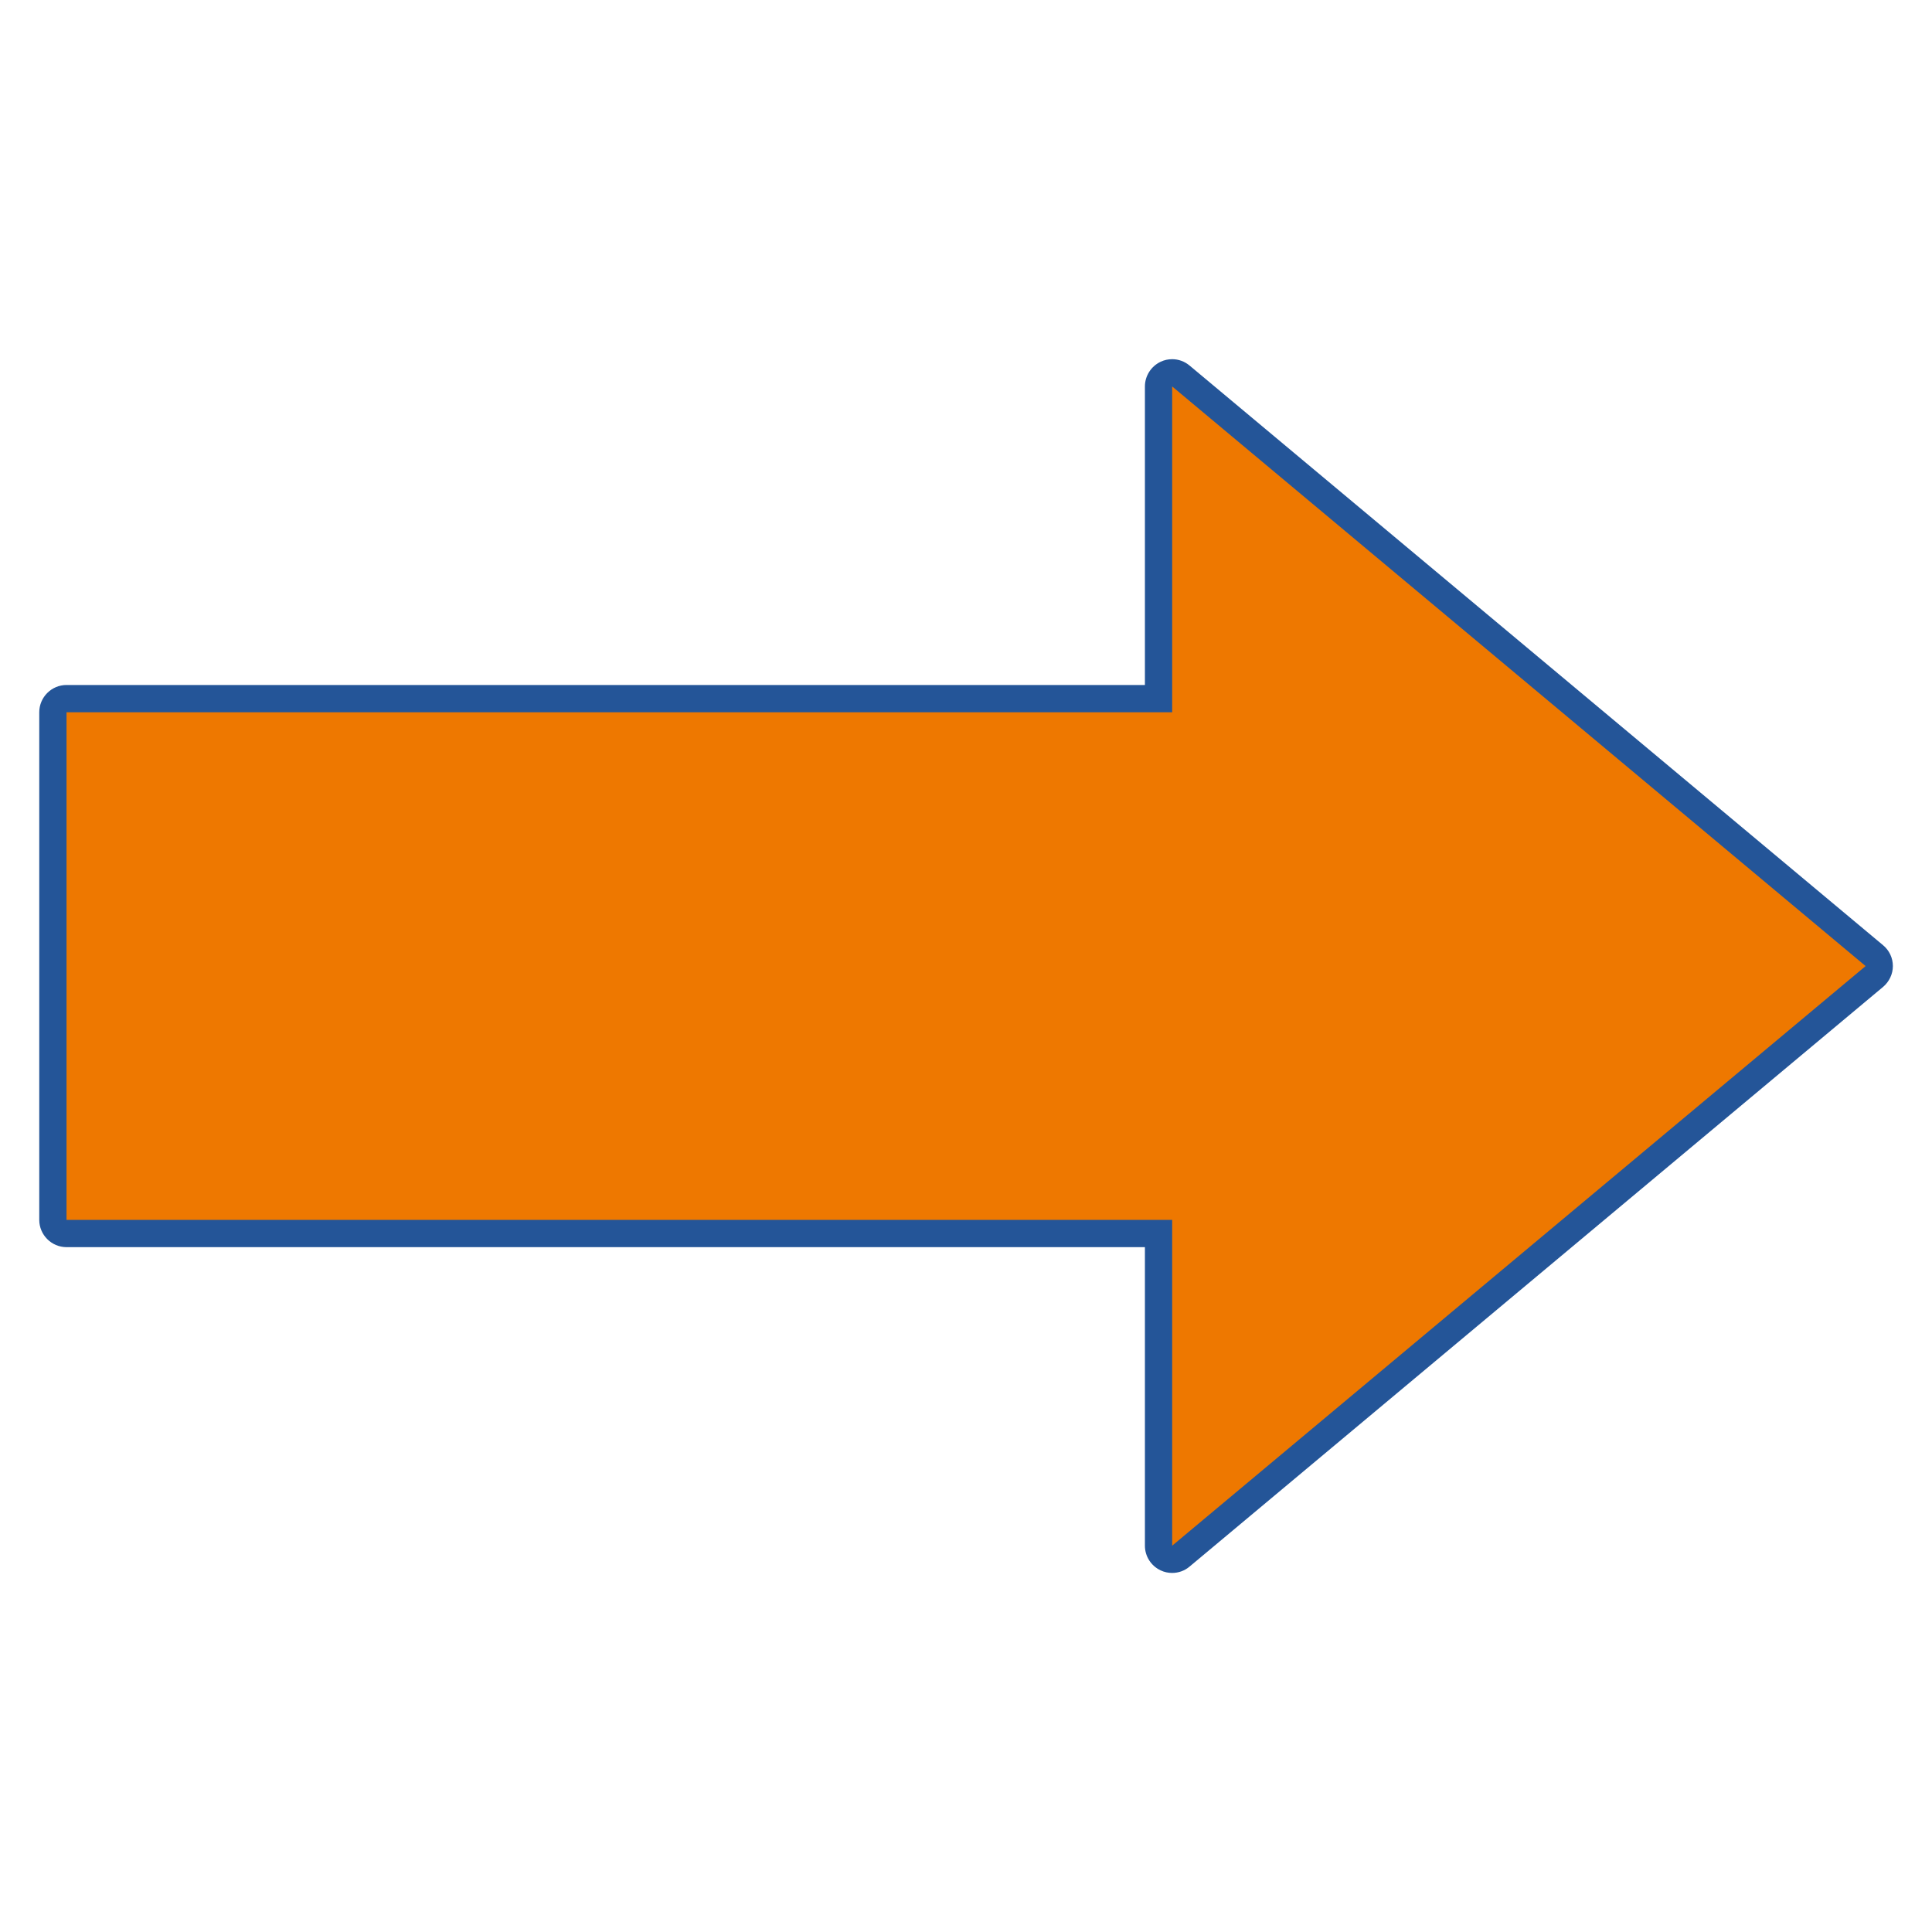
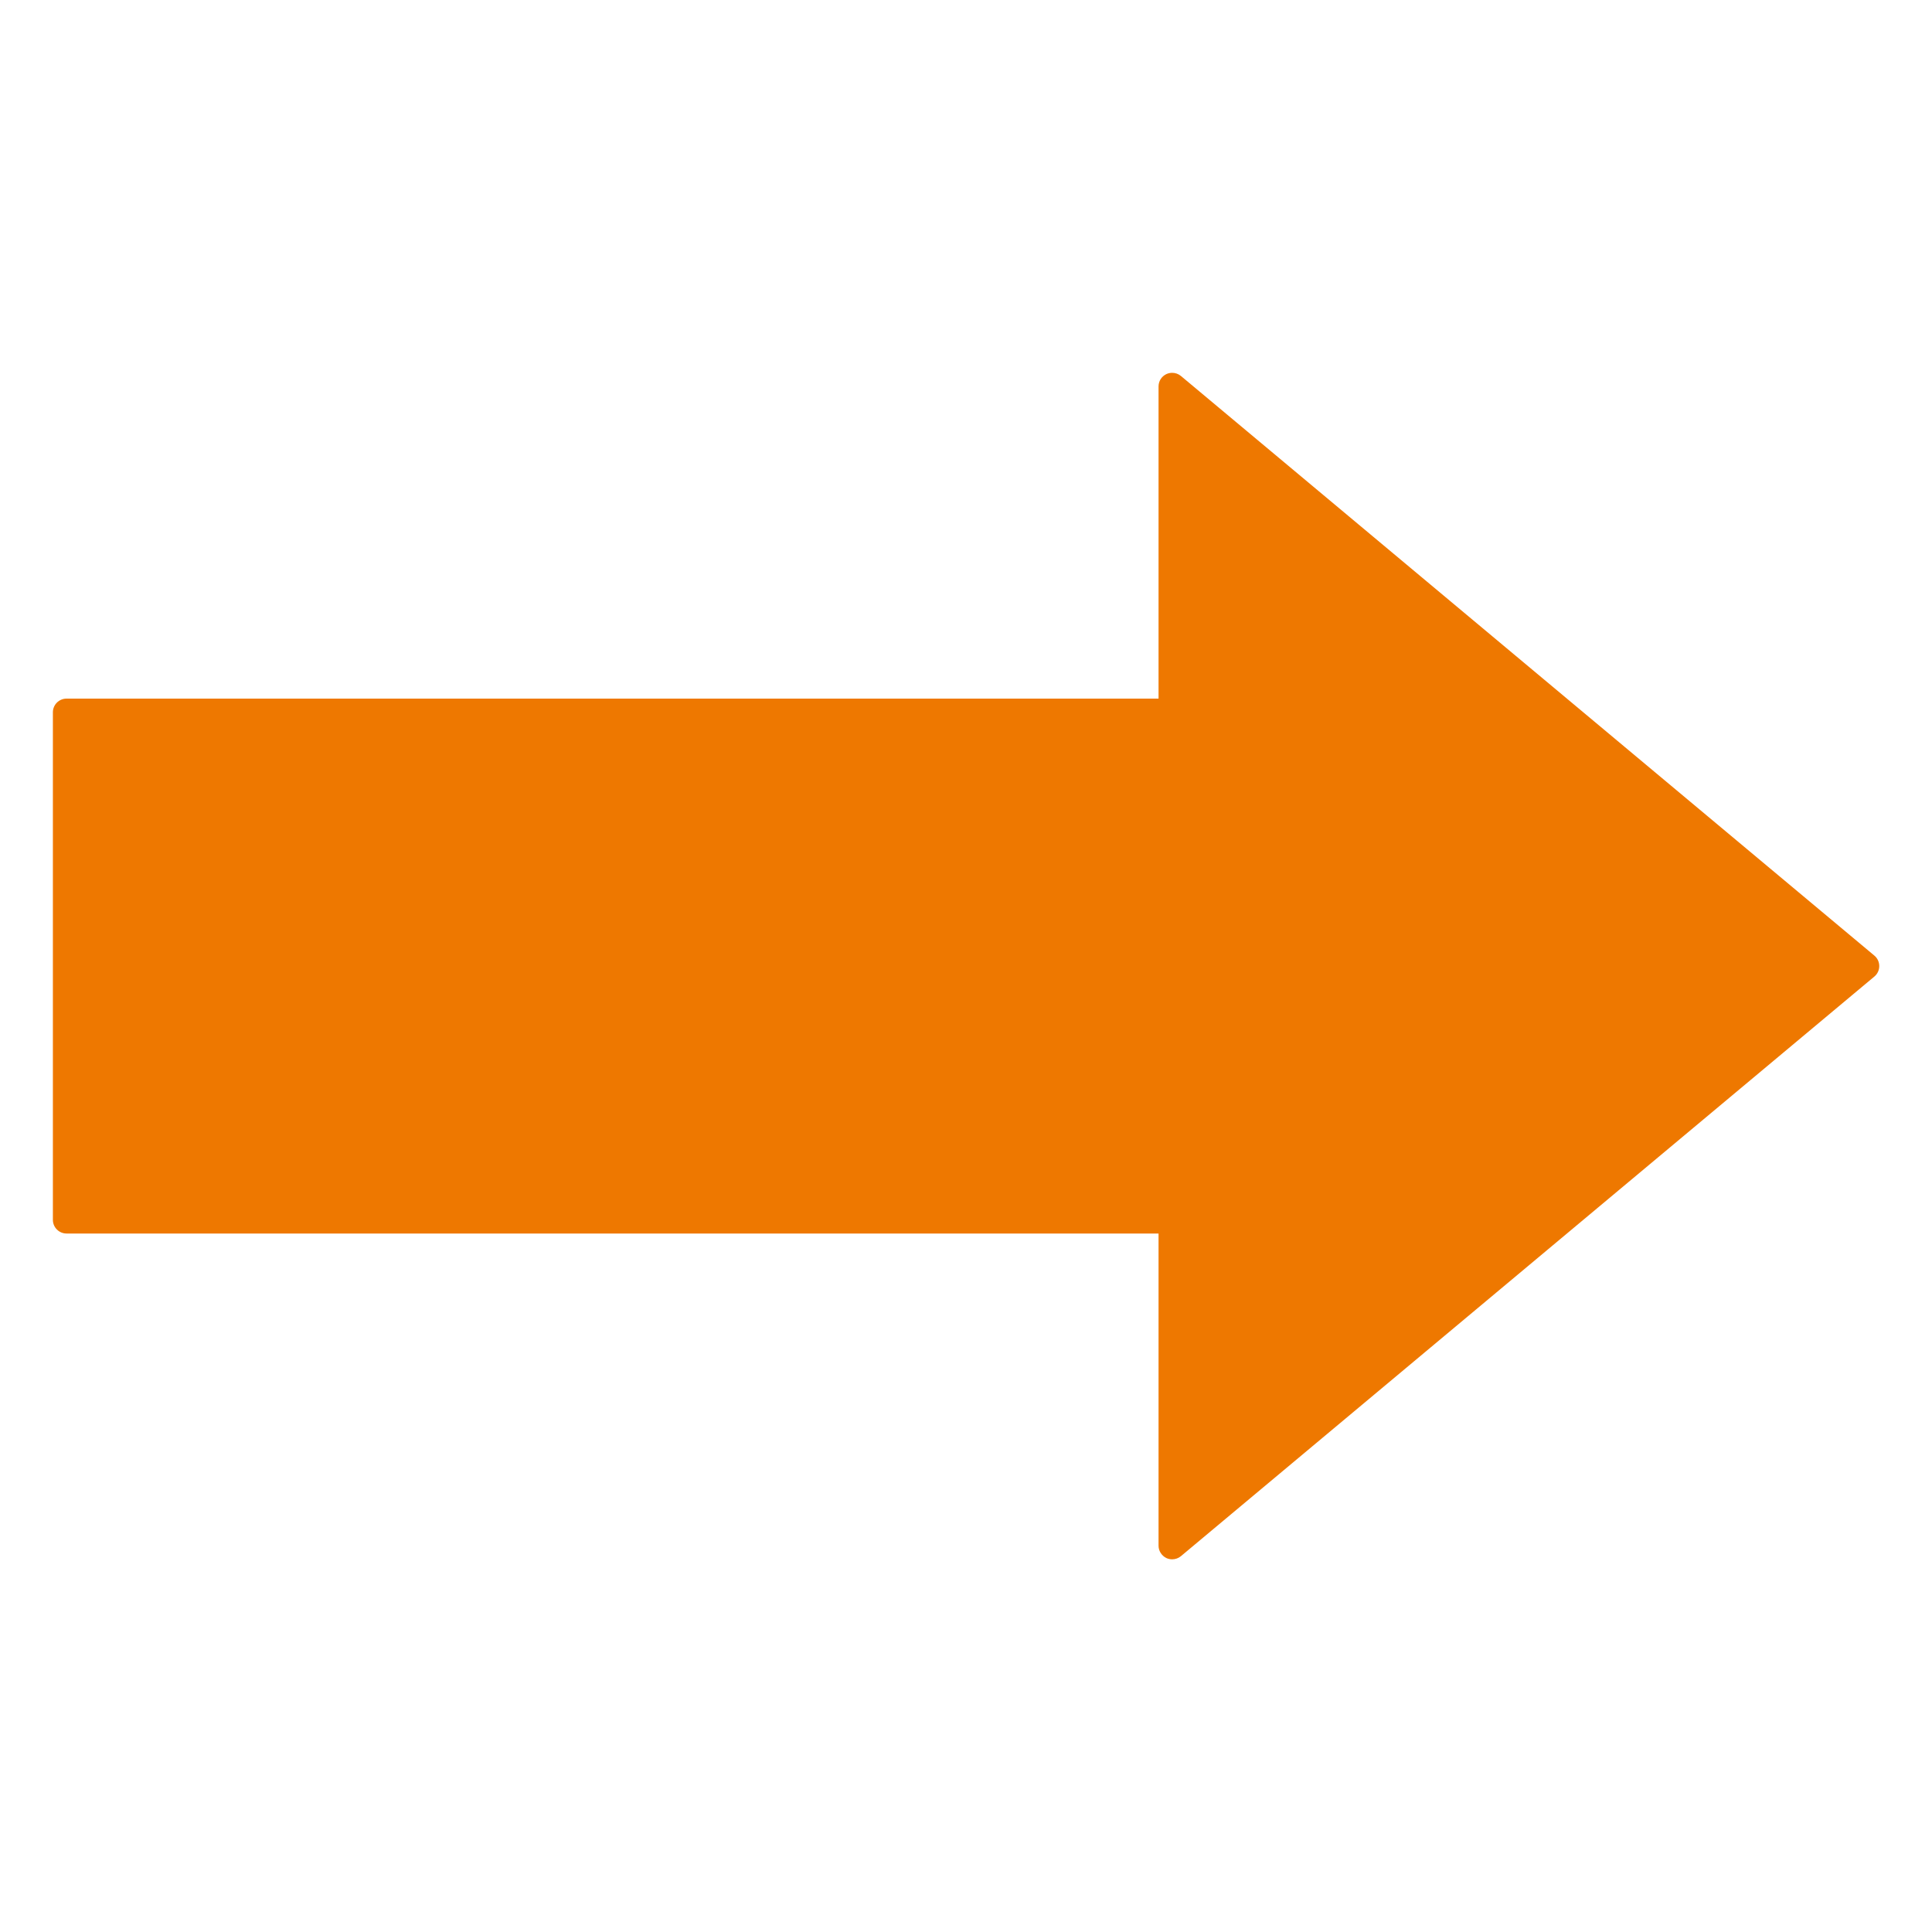
<svg xmlns="http://www.w3.org/2000/svg" id="a" data-name="圖層 1" viewBox="0 0 141.73 141.73">
  <defs>
    <style>
      .b {
        fill: #245598;
      }

      .c {
        fill: #ee7800;
      }
    </style>
  </defs>
  <path class="c" d="M85.99,114.39c-.14,0-.29-.03-.42-.09-.35-.17-.58-.52-.58-.91v-22.9H4.88c-.55,0-1-.45-1-1v-37.24c0-.55.45-1,1-1h80.11v-22.9c0-.39.22-.74.58-.91.14-.06.28-.09.42-.09.23,0,.46.08.64.23l50.87,42.52c.23.19.36.47.36.77s-.13.58-.36.77l-50.87,42.52c-.18.15-.41.23-.64.23Z" />
-   <path class="b" d="M85.99,28.35l50.87,42.52-50.87,42.52v-23.9H4.88v-37.24h81.11v-23.9M85.99,26.35c-.29,0-.58.06-.85.19-.7.33-1.15,1.04-1.15,1.81v21.9H4.88c-1.1,0-2,.9-2,2v37.24c0,1.1.9,2,2,2h79.11v21.9c0,.78.45,1.48,1.15,1.81.27.13.56.19.85.19.46,0,.92-.16,1.28-.47l50.87-42.52c.45-.38.72-.94.72-1.53s-.26-1.15-.72-1.53l-50.87-42.52c-.37-.31-.82-.47-1.28-.47h0Z" />
</svg>